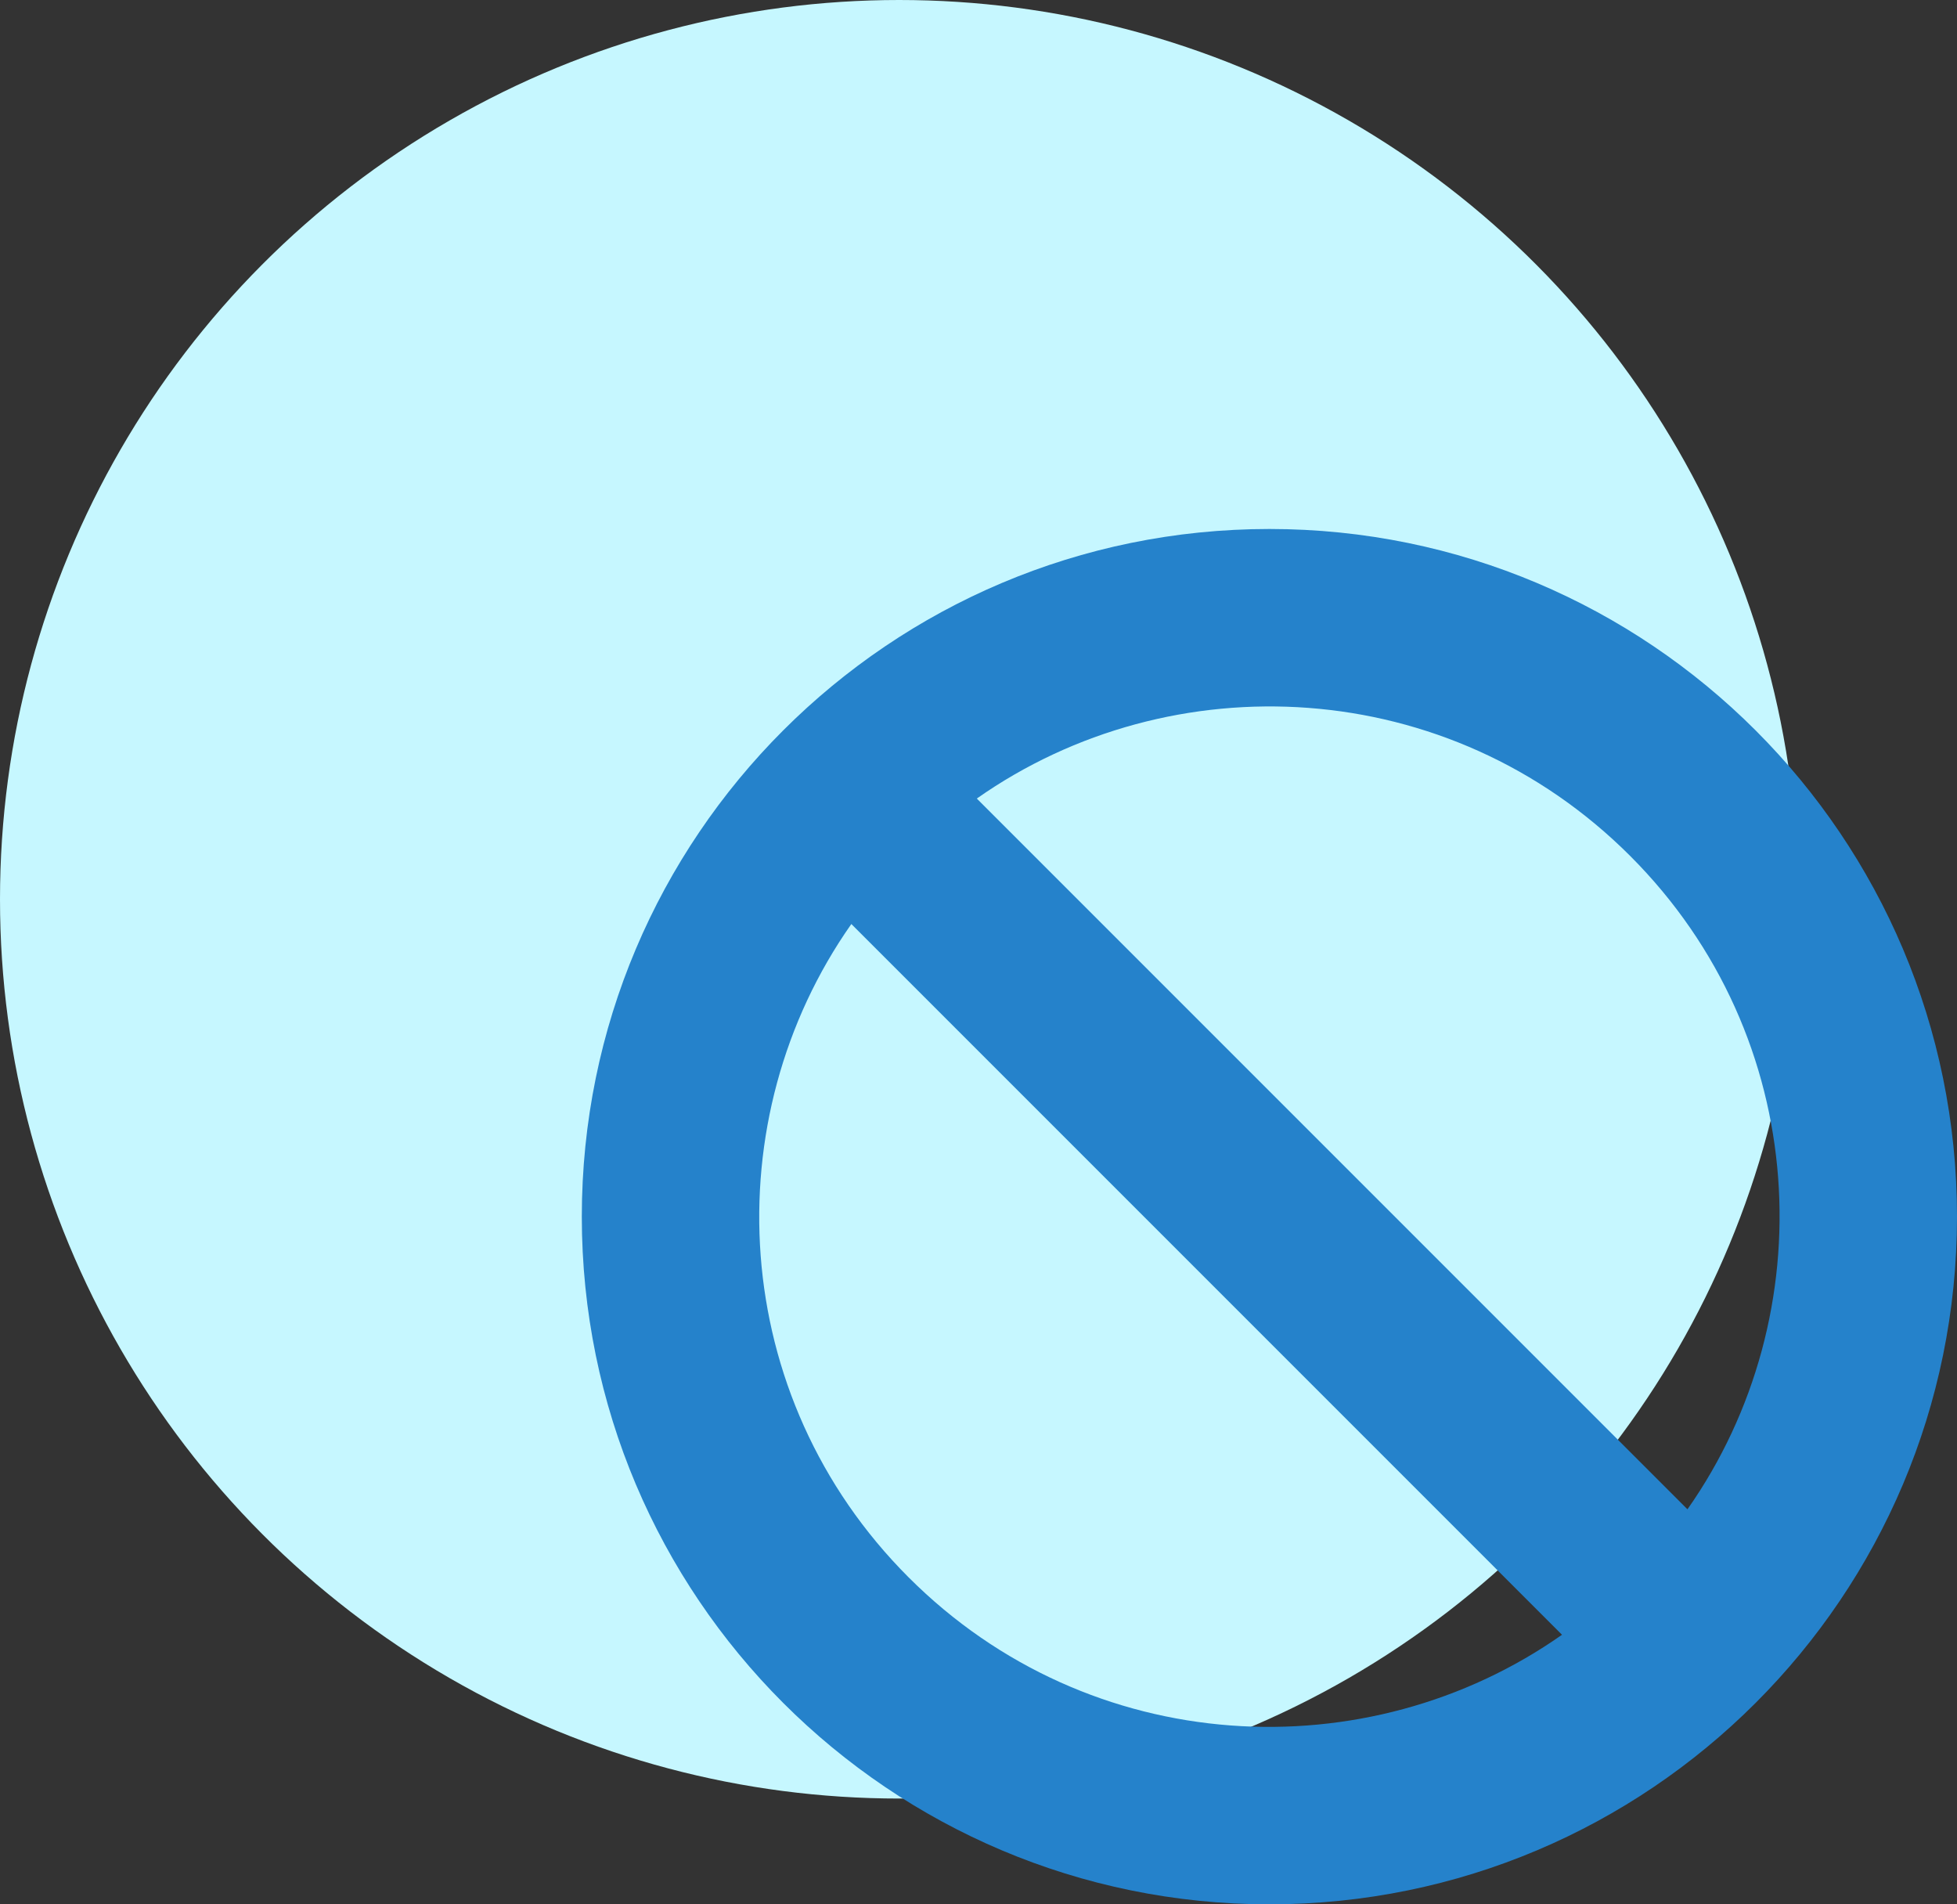
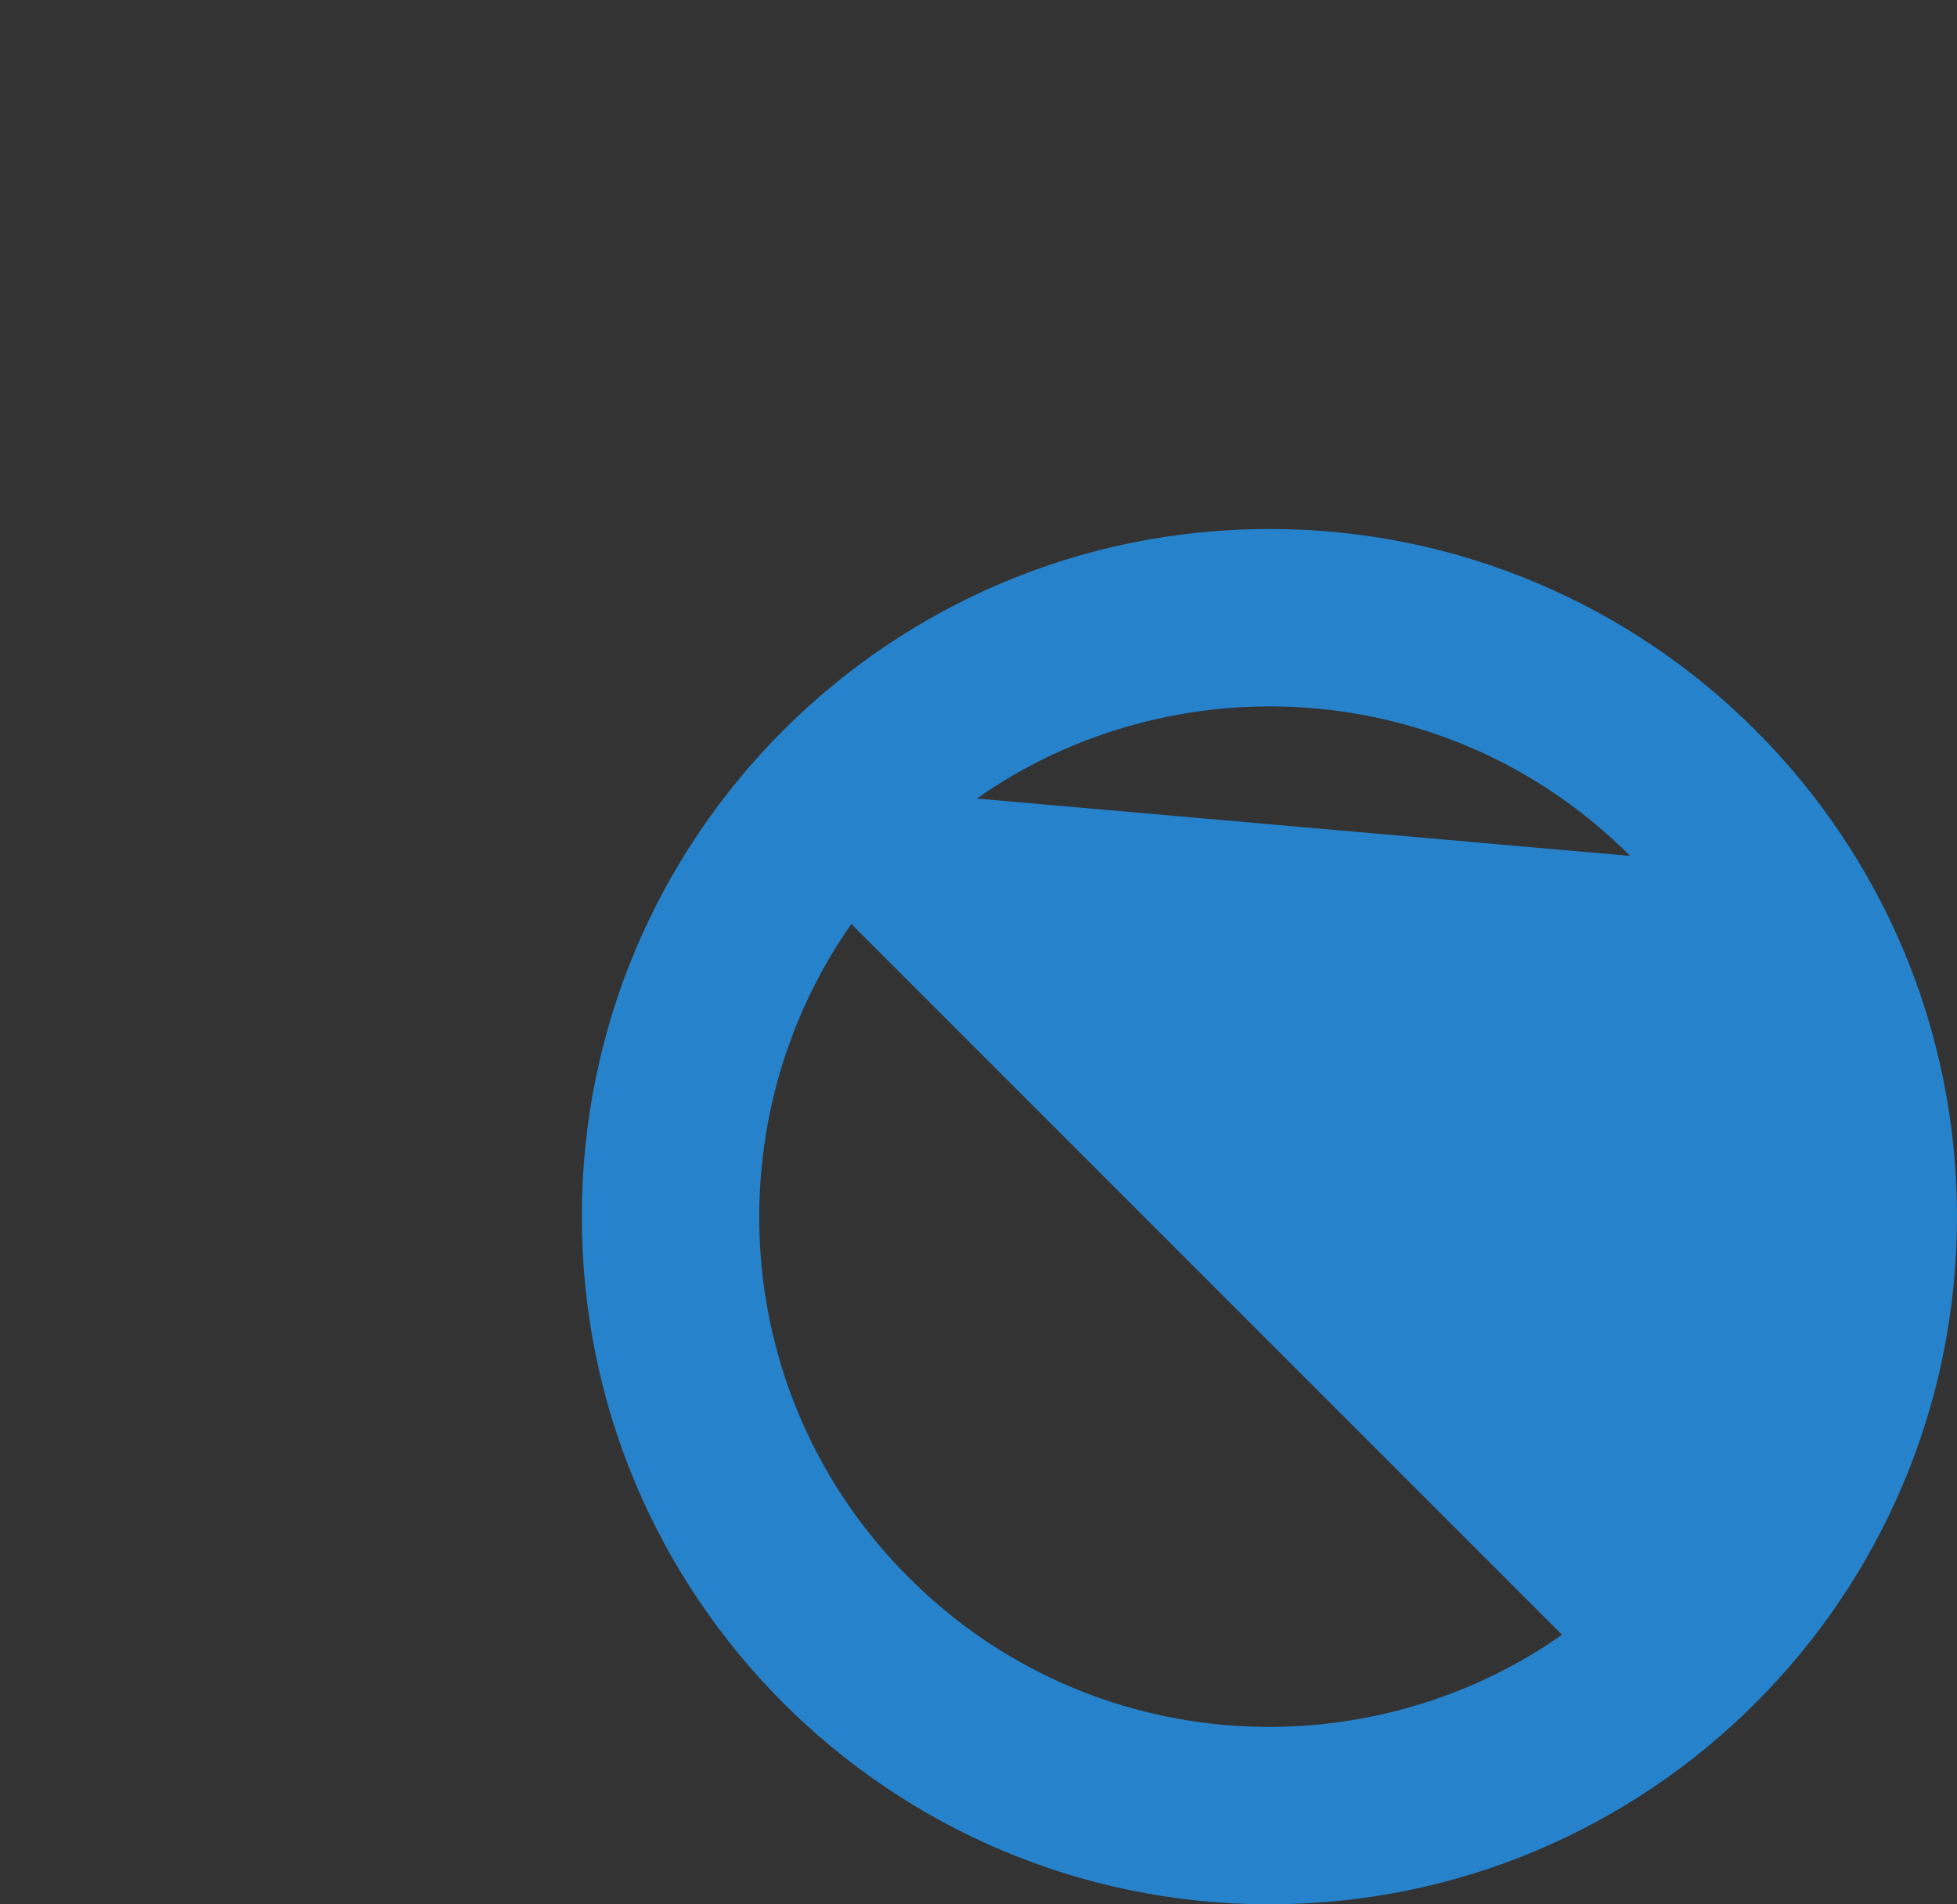
<svg xmlns="http://www.w3.org/2000/svg" width="37px" height="36px" viewBox="0 0 37 36" version="1.1">
  <rect x="0" y="0" width="37" height="36" fill="#333333" stroke="none" />
  <title>D2D06521-BED9-4FFB-81B5-A085C146C385</title>
  <desc>Created with sketchtool.</desc>
  <g id="Page-1" stroke="none" stroke-width="1" fill="none" fill-rule="evenodd">
    <g id="Inspivo-payments-Mobile-2020" transform="translate(-190, -389)">
      <g id="Group-14" transform="translate(162, 389)">
        <g id="No-Contracts" transform="translate(28, 0)">
-           <circle id="Oval-Copy-7" fill="#C6F7FF" cx="17" cy="17" r="17" />
-           <path d="M24,10 C16.82,10 11,15.82 11,23 C11,30.18 16.82,36 24,36 C31.18,36 37,30.18 37,23 C37,15.82 31.18,10 24,10 Z M30.82,16.18 C34.251,19.611 34.49,24.854 31.904,28.532 L18.468,15.096 C22.148,12.509 27.391,12.751 30.82,16.18 Z M17.18,29.82 C13.749,26.389 13.51,21.146 16.096,17.468 L29.532,30.904 C25.852,33.491 20.609,33.249 17.18,29.82 Z" id="Shape" fill="#2582CB" fill-rule="nonzero" />
+           <path d="M24,10 C16.82,10 11,15.82 11,23 C11,30.18 16.82,36 24,36 C31.18,36 37,30.18 37,23 C37,15.82 31.18,10 24,10 Z M30.82,16.18 L18.468,15.096 C22.148,12.509 27.391,12.751 30.82,16.18 Z M17.18,29.82 C13.749,26.389 13.51,21.146 16.096,17.468 L29.532,30.904 C25.852,33.491 20.609,33.249 17.18,29.82 Z" id="Shape" fill="#2582CB" fill-rule="nonzero" />
        </g>
      </g>
    </g>
  </g>
</svg>